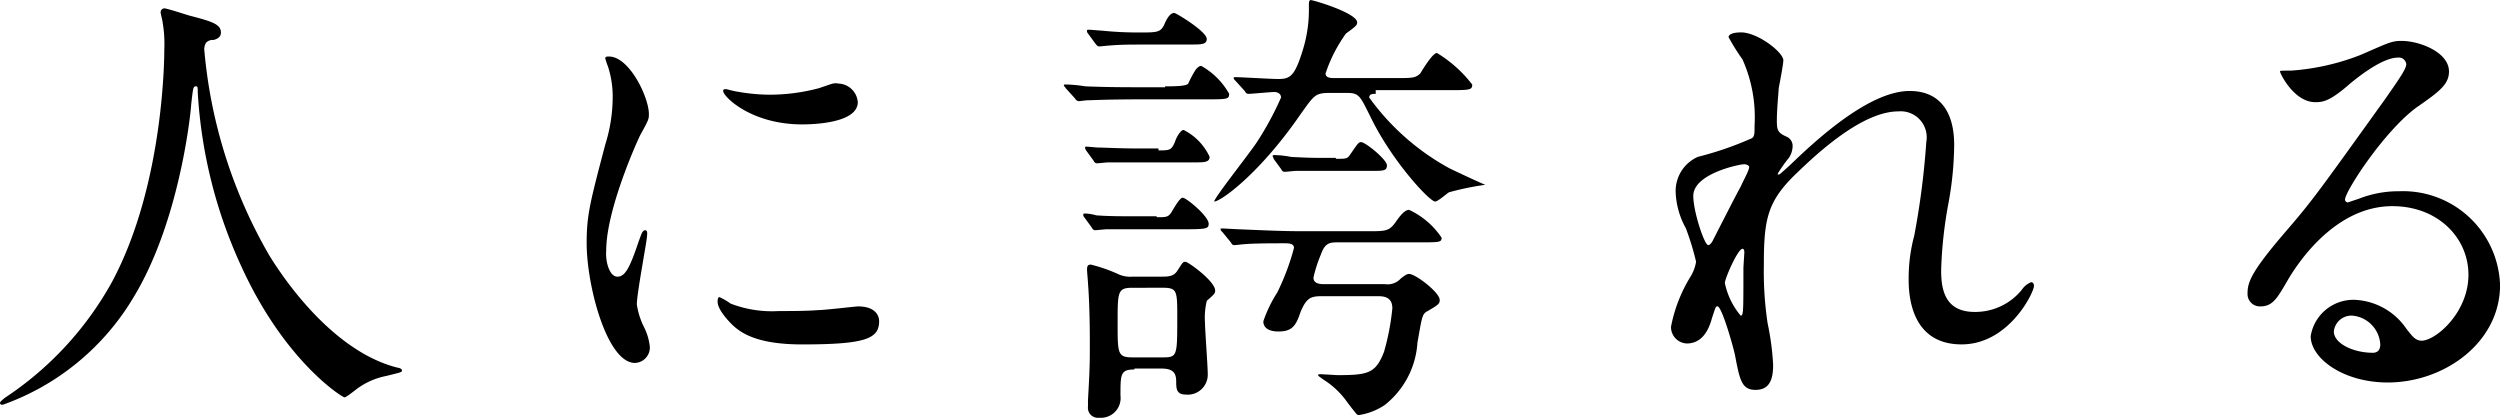
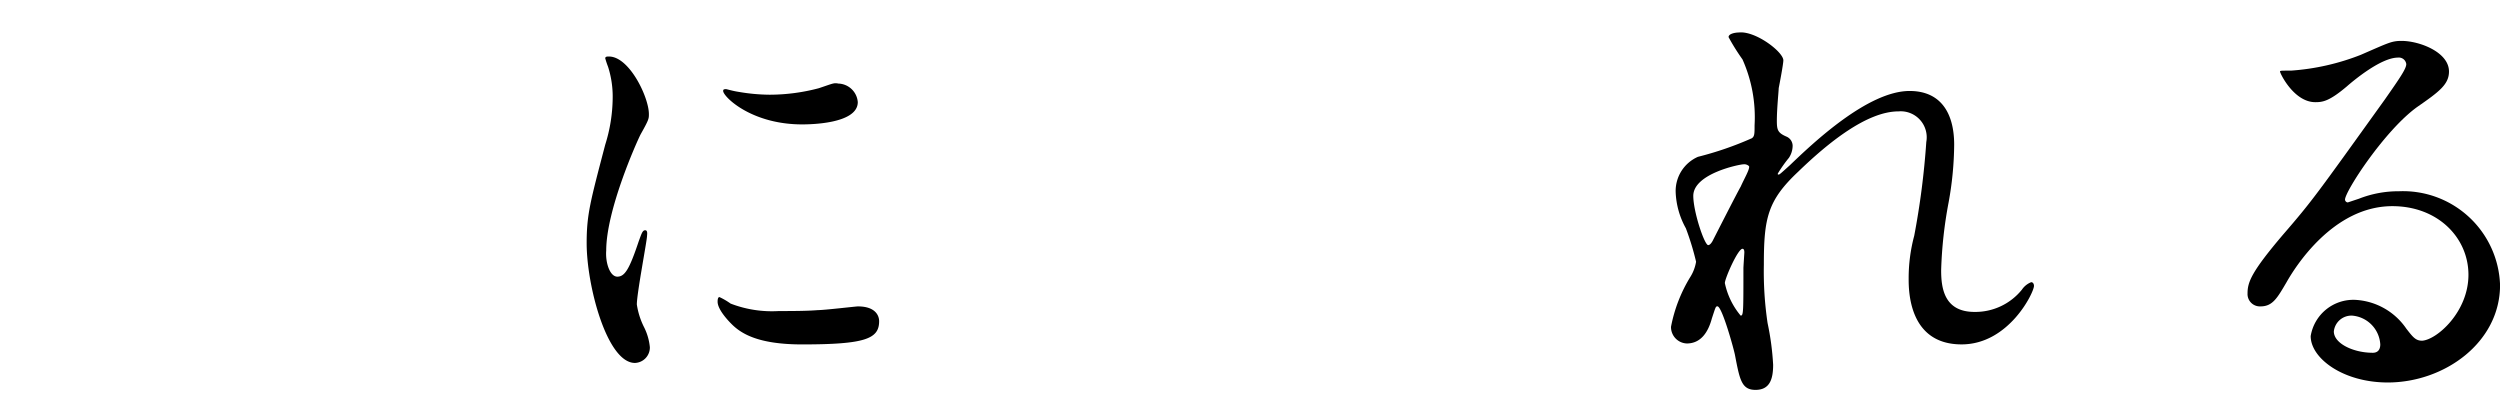
<svg xmlns="http://www.w3.org/2000/svg" id="グループ化_612" data-name="グループ化 612" viewBox="0 0 167.563 28">
-   <path id="パス_1142" data-name="パス 1142" d="M13.689,3.338a33.2,33.2,0,0,0,4.356,13.813c.5.809,3.92,6.347,8.587,7.529.062,0,.311.062.311.187s-.062.124-1.058.373a4.833,4.833,0,0,0-2.053.933c-.56.436-.684.5-.747.5-.124,0-3.982-2.364-6.907-8.773A32.215,32.215,0,0,1,13.253,6.2c0-.311,0-.373-.124-.373-.187,0-.187.124-.311,1.182-.062,1-.871,8.027-3.858,12.942A16.7,16.7,0,0,1,.187,27.169c-.062,0-.187,0-.187-.124q0-.093.373-.373a22.082,22.082,0,0,0,7.156-7.778c3.484-6.533,3.484-15.182,3.484-15.555a8.524,8.524,0,0,0-.124-1.867c0-.062-.124-.5-.124-.622A.268.268,0,0,1,11.013.6c.187,0,1.493.436,1.742.5,1.431.373,2.053.56,2.053,1.12,0,.311-.249.436-.5.5a.612.612,0,0,0-.5.187A.9.9,0,0,0,13.689,3.338Z" transform="translate(0 -0.04)" />
  <path id="パス_1143" data-name="パス 1143" d="M65.253,20.547c.5,0,.809-.5,1.431-2.364.187-.5.249-.747.436-.747s.124.311.124.373c0,.311-.684,3.858-.684,4.6a5.05,5.05,0,0,0,.5,1.556,3.807,3.807,0,0,1,.373,1.307,1.037,1.037,0,0,1-1,1.058c-1.867,0-3.236-5.164-3.236-8.027,0-1.929.249-2.8,1.244-6.6a10.693,10.693,0,0,0,.5-3.111,6.524,6.524,0,0,0-.311-2.116,5.873,5.873,0,0,1-.187-.56c0-.124.124-.124.249-.124,1.369,0,2.676,2.738,2.676,3.858,0,.311,0,.373-.56,1.369-.311.622-2.3,5.1-2.3,7.778C64.444,19.613,64.756,20.547,65.253,20.547ZM82.8,23.533c0,1.182-.933,1.556-5.164,1.556-2.987,0-4.107-.747-4.729-1.369-.124-.124-.933-.933-.933-1.493,0-.062,0-.311.124-.311a4.64,4.64,0,0,1,.747.436,7.7,7.7,0,0,0,3.236.5c.809,0,1.867,0,2.613-.062.436,0,2.551-.249,2.676-.249C82.551,22.538,82.8,23.16,82.8,23.533ZM81.369,8.849c0,1.493-3.36,1.493-3.733,1.493-3.422,0-5.289-1.867-5.289-2.24,0-.062,0-.124.187-.124.062,0,.436.124.871.187a12.568,12.568,0,0,0,2.053.187,12.885,12.885,0,0,0,3.3-.436c.933-.311,1-.373,1.307-.311A1.347,1.347,0,0,1,81.369,8.849Z" transform="translate(-23.876 -2.004)" />
-   <path id="パス_1144" data-name="パス 1144" d="M121.382,5.487c.56,0,1.431,0,1.556-.187a6.8,6.8,0,0,1,.5-.933c.062-.062.187-.249.373-.249a4.89,4.89,0,0,1,1.867,1.867c0,.373-.124.373-1.618.373h-4.044c-2.676,0-3.484.062-3.8.062-.124,0-.56.062-.622.062a.333.333,0,0,1-.249-.187l-.622-.684c-.062-.124-.124-.124-.124-.187s.062-.062.124-.062a9.283,9.283,0,0,1,1.307.124c1.493.062,2.738.062,4.107.062h1.244Zm-.56,8.773c.747,0,.809,0,1.12-.56.124-.187.436-.747.622-.747.249,0,1.742,1.244,1.742,1.742,0,.373-.187.373-2.178.373h-4.667c-.124,0-.684.062-.747.062-.124,0-.187-.062-.249-.187l-.5-.684a.229.229,0,0,1-.062-.187c0-.062.062-.062.124-.062a3.123,3.123,0,0,1,.747.124c.871.062,1.68.062,2.551.062h1.493Zm.124-4.48c.747,0,.871,0,1.12-.622,0-.062.311-.747.56-.747a3.778,3.778,0,0,1,1.742,1.8c0,.373-.373.373-1,.373h-5.787c-.124,0-.684.062-.747.062-.124,0-.187-.062-.249-.187l-.5-.684c-.062-.124-.062-.124-.062-.187a.061.061,0,0,1,.062-.062c.124,0,.684.062.809.062.311,0,1.493.062,2.551.062h1.493ZM119.7,2.687c-.56,0-1.307,0-1.991.062-.124,0-.622.062-.747.062s-.187-.124-.249-.187l-.5-.684a.229.229,0,0,1-.062-.187c0-.062.062-.062.124-.062.124,0,.747.062.871.062a23.21,23.21,0,0,0,2.489.124c1.182,0,1.431,0,1.68-.5.062-.124.311-.809.684-.809.124,0,2.178,1.244,2.178,1.742,0,.373-.373.373-1,.373Zm-.373,21.778c-.933,0-.933.311-.933,1.742a1.327,1.327,0,0,1-1.431,1.493.67.67,0,0,1-.747-.747v-.436c.124-2.178.124-2.489.124-3.858,0-1.867-.062-3.236-.124-3.982,0-.124-.062-.747-.062-.871,0-.187,0-.373.249-.373a10.435,10.435,0,0,1,1.8.622,1.9,1.9,0,0,0,1,.187h1.929c.436,0,.809,0,1.058-.373.373-.56.373-.622.56-.622s1.991,1.307,1.991,1.929c0,.187-.062.249-.56.684a4.682,4.682,0,0,0-.124,1.431c0,.5.187,2.924.187,3.484a1.34,1.34,0,0,1-1.493,1.369c-.622,0-.622-.436-.622-.871,0-.56-.187-.871-1-.871h-1.8Zm-.124-5.476c-1,0-1,.249-1,2.364,0,2.053,0,2.3,1,2.3H121.2c1,0,1-.062,1-2.676,0-1.8,0-1.991-1-1.991Zm16.3-13c-.187,0-.436,0-.436.249a16.166,16.166,0,0,0,5.351,4.729c.373.187,2.116,1,2.427,1.12a18.7,18.7,0,0,0-2.427.5c-.124.062-.747.622-.933.622-.373,0-2.924-2.738-4.356-5.724-.684-1.369-.747-1.556-1.556-1.556h-1.12c-1,0-1.058.124-1.991,1.431-2.738,3.982-5.351,5.849-5.787,5.849,0-.249,2.427-3.3,2.862-3.982a20.763,20.763,0,0,0,1.618-2.987c0-.311-.311-.373-.436-.373-.249,0-1.556.124-1.742.124-.124,0-.187-.062-.249-.187l-.622-.684c-.062-.062-.124-.124-.124-.187s.062-.062.124-.062c.373,0,2.364.124,2.862.124.809,0,1.12-.187,1.68-2.053a9.009,9.009,0,0,0,.373-2.8c0-.249,0-.436.124-.436.187,0,3.111.871,3.111,1.493,0,.187-.062.249-.747.747a9.921,9.921,0,0,0-1.369,2.676c0,.311.373.311.622.311h4.107c1.058,0,1.307,0,1.618-.311.124-.187.809-1.369,1.12-1.369a8.509,8.509,0,0,1,2.364,2.116c0,.373-.187.373-1.618.373h-4.853Zm-3.671,13.564c-.747,0-1,.187-1.369,1.058-.311.933-.56,1.307-1.493,1.307-.436,0-1-.124-1-.684a8.809,8.809,0,0,1,.933-1.929,15.972,15.972,0,0,0,1.12-2.987c0-.311-.373-.311-.622-.311-.809,0-1.991,0-2.738.062-.062,0-.56.062-.622.062-.124,0-.187-.062-.249-.187l-.56-.684c-.124-.124-.124-.124-.124-.187s0-.062.062-.062c.187,0,1.12.062,1.307.062,1.493.062,2.738.124,4.107.124h4.418c1.244,0,1.431,0,1.929-.747.187-.249.5-.684.809-.684a5.308,5.308,0,0,1,2.178,1.867c0,.311-.124.311-1.618.311h-5.413c-.56,0-.809.124-1.058.809a8.933,8.933,0,0,0-.5,1.556c0,.373.373.436.684.436h4.107a1.193,1.193,0,0,0,1.058-.373c.311-.249.436-.311.56-.311.436,0,2.053,1.244,2.053,1.742,0,.249-.062.311-.809.747-.373.187-.373.373-.684,2.116a5.782,5.782,0,0,1-2.178,4.169,4.219,4.219,0,0,1-1.742.684c-.124,0-.124,0-.747-.809a5.556,5.556,0,0,0-1.618-1.556c-.249-.187-.373-.249-.373-.311s.124-.062.124-.062c.187,0,1.058.062,1.182.062,2.053,0,2.551-.124,3.111-1.556a16.183,16.183,0,0,0,.56-2.924c0-.747-.56-.809-.933-.809Zm1-9.209c.684,0,.747,0,.933-.249.436-.622.56-.871.747-.871.311,0,1.742,1.182,1.742,1.556s-.249.373-1,.373h-5.1c-.124,0-.622.062-.747.062s-.187-.062-.249-.187l-.5-.684c0-.062-.062-.124-.062-.187s.062-.062.124-.062a6.165,6.165,0,0,1,1.12.124c1.244.062,1.431.062,2.178.062h.809Z" transform="translate(-43.294 0.3)" />
  <path id="パス_1145" data-name="パス 1145" d="M187.529,5.062c0,.249-.249,1.556-.311,1.867,0,.187-.124,1.369-.124,2.178,0,.622.062.809.622,1.058a.677.677,0,0,1,.436.622,1.489,1.489,0,0,1-.249.809,8.711,8.711,0,0,0-.747,1.058c0,.062,0,.062.062.062s.124-.062.747-.622c1.556-1.493,5.227-4.978,8.027-4.978,2.053,0,2.987,1.431,2.987,3.609a22.359,22.359,0,0,1-.373,3.858,28.7,28.7,0,0,0-.5,4.542c0,1.182.187,2.8,2.24,2.8a4.014,4.014,0,0,0,3.173-1.493,1.342,1.342,0,0,1,.622-.5c.124,0,.187.124.187.249,0,.436-1.68,3.92-4.853,3.92-3.547,0-3.547-3.609-3.547-4.418a10.983,10.983,0,0,1,.373-2.862,52.672,52.672,0,0,0,.809-6.284,1.743,1.743,0,0,0-1.867-2.053c-2.116,0-4.729,2.116-6.72,4.044-2.053,1.929-2.3,3.111-2.3,6.222a23.45,23.45,0,0,0,.249,3.92,18.025,18.025,0,0,1,.373,2.8c0,1-.249,1.68-1.182,1.68s-1.058-.684-1.369-2.3c-.062-.373-.871-3.3-1.182-3.3-.124,0-.124.062-.373.809-.249.933-.747,1.68-1.68,1.68A1.1,1.1,0,0,1,180,22.92a9.964,9.964,0,0,1,1.307-3.36,2.749,2.749,0,0,0,.373-1,18.132,18.132,0,0,0-.684-2.24,5.387,5.387,0,0,1-.684-2.427,2.5,2.5,0,0,1,1.493-2.364,22.177,22.177,0,0,0,3.609-1.244c.187-.124.187-.311.187-.871A9.494,9.494,0,0,0,184.791,5a14.227,14.227,0,0,1-.933-1.493c0-.249.5-.311.684-.311C185.662,3.071,187.529,4.5,187.529,5.062Zm-2.676,6.969c-.249,0-3.36.622-3.36,2.116,0,1.058.747,3.3,1,3.3.124,0,.249-.187.311-.311s1.68-3.3,1.867-3.609c.249-.56.622-1.182.56-1.369A.457.457,0,0,0,184.853,12.031Zm0,6.969c0-.124.062-1,.062-1.058s0-.249-.124-.249c-.311,0-1.182,1.991-1.182,2.3a4.986,4.986,0,0,0,1.058,2.178C184.853,22.173,184.853,21.986,184.853,19Z" transform="translate(-68 -1.018)" />
  <path id="パス_1146" data-name="パス 1146" d="M256.909,19.78c0-2.489-2.053-4.6-5.1-4.6-3.982,0-6.533,4.107-7.093,5.1-.622,1.058-.933,1.618-1.742,1.618a.828.828,0,0,1-.871-.871c0-.747.249-1.431,2.364-3.92,1.991-2.3,2.24-2.676,6.844-9.084,1-1.431,1.431-2.053,1.431-2.364a.5.5,0,0,0-.56-.436c-1.12,0-2.924,1.493-3.422,1.929-1.182,1-1.618,1.058-2.116,1.058-1.431,0-2.364-1.929-2.364-2.053,0-.062.062-.062.747-.062a15.718,15.718,0,0,0,4.667-1.058c1.867-.809,2.053-.933,2.738-.933,1.182,0,3.173.747,3.173,2.053,0,.871-.684,1.369-2.116,2.364-2.178,1.556-4.853,5.662-4.853,6.222a.2.2,0,0,0,.187.187l.747-.249a7.216,7.216,0,0,1,2.676-.5,6.508,6.508,0,0,1,6.782,6.284c0,3.858-3.733,6.533-7.529,6.533-2.987,0-5.164-1.618-5.164-3.111a2.9,2.9,0,0,1,2.987-2.427,4.422,4.422,0,0,1,3.422,1.929c.436.56.622.809,1.058.809C254.793,24.135,256.909,22.269,256.909,19.78Zm-7.778,2.738a1.183,1.183,0,0,0-1.244,1.058c0,.809,1.307,1.431,2.613,1.431.311,0,.5-.187.5-.56A2.056,2.056,0,0,0,249.131,22.518Z" transform="translate(-91.461 -1.362)" />
</svg>